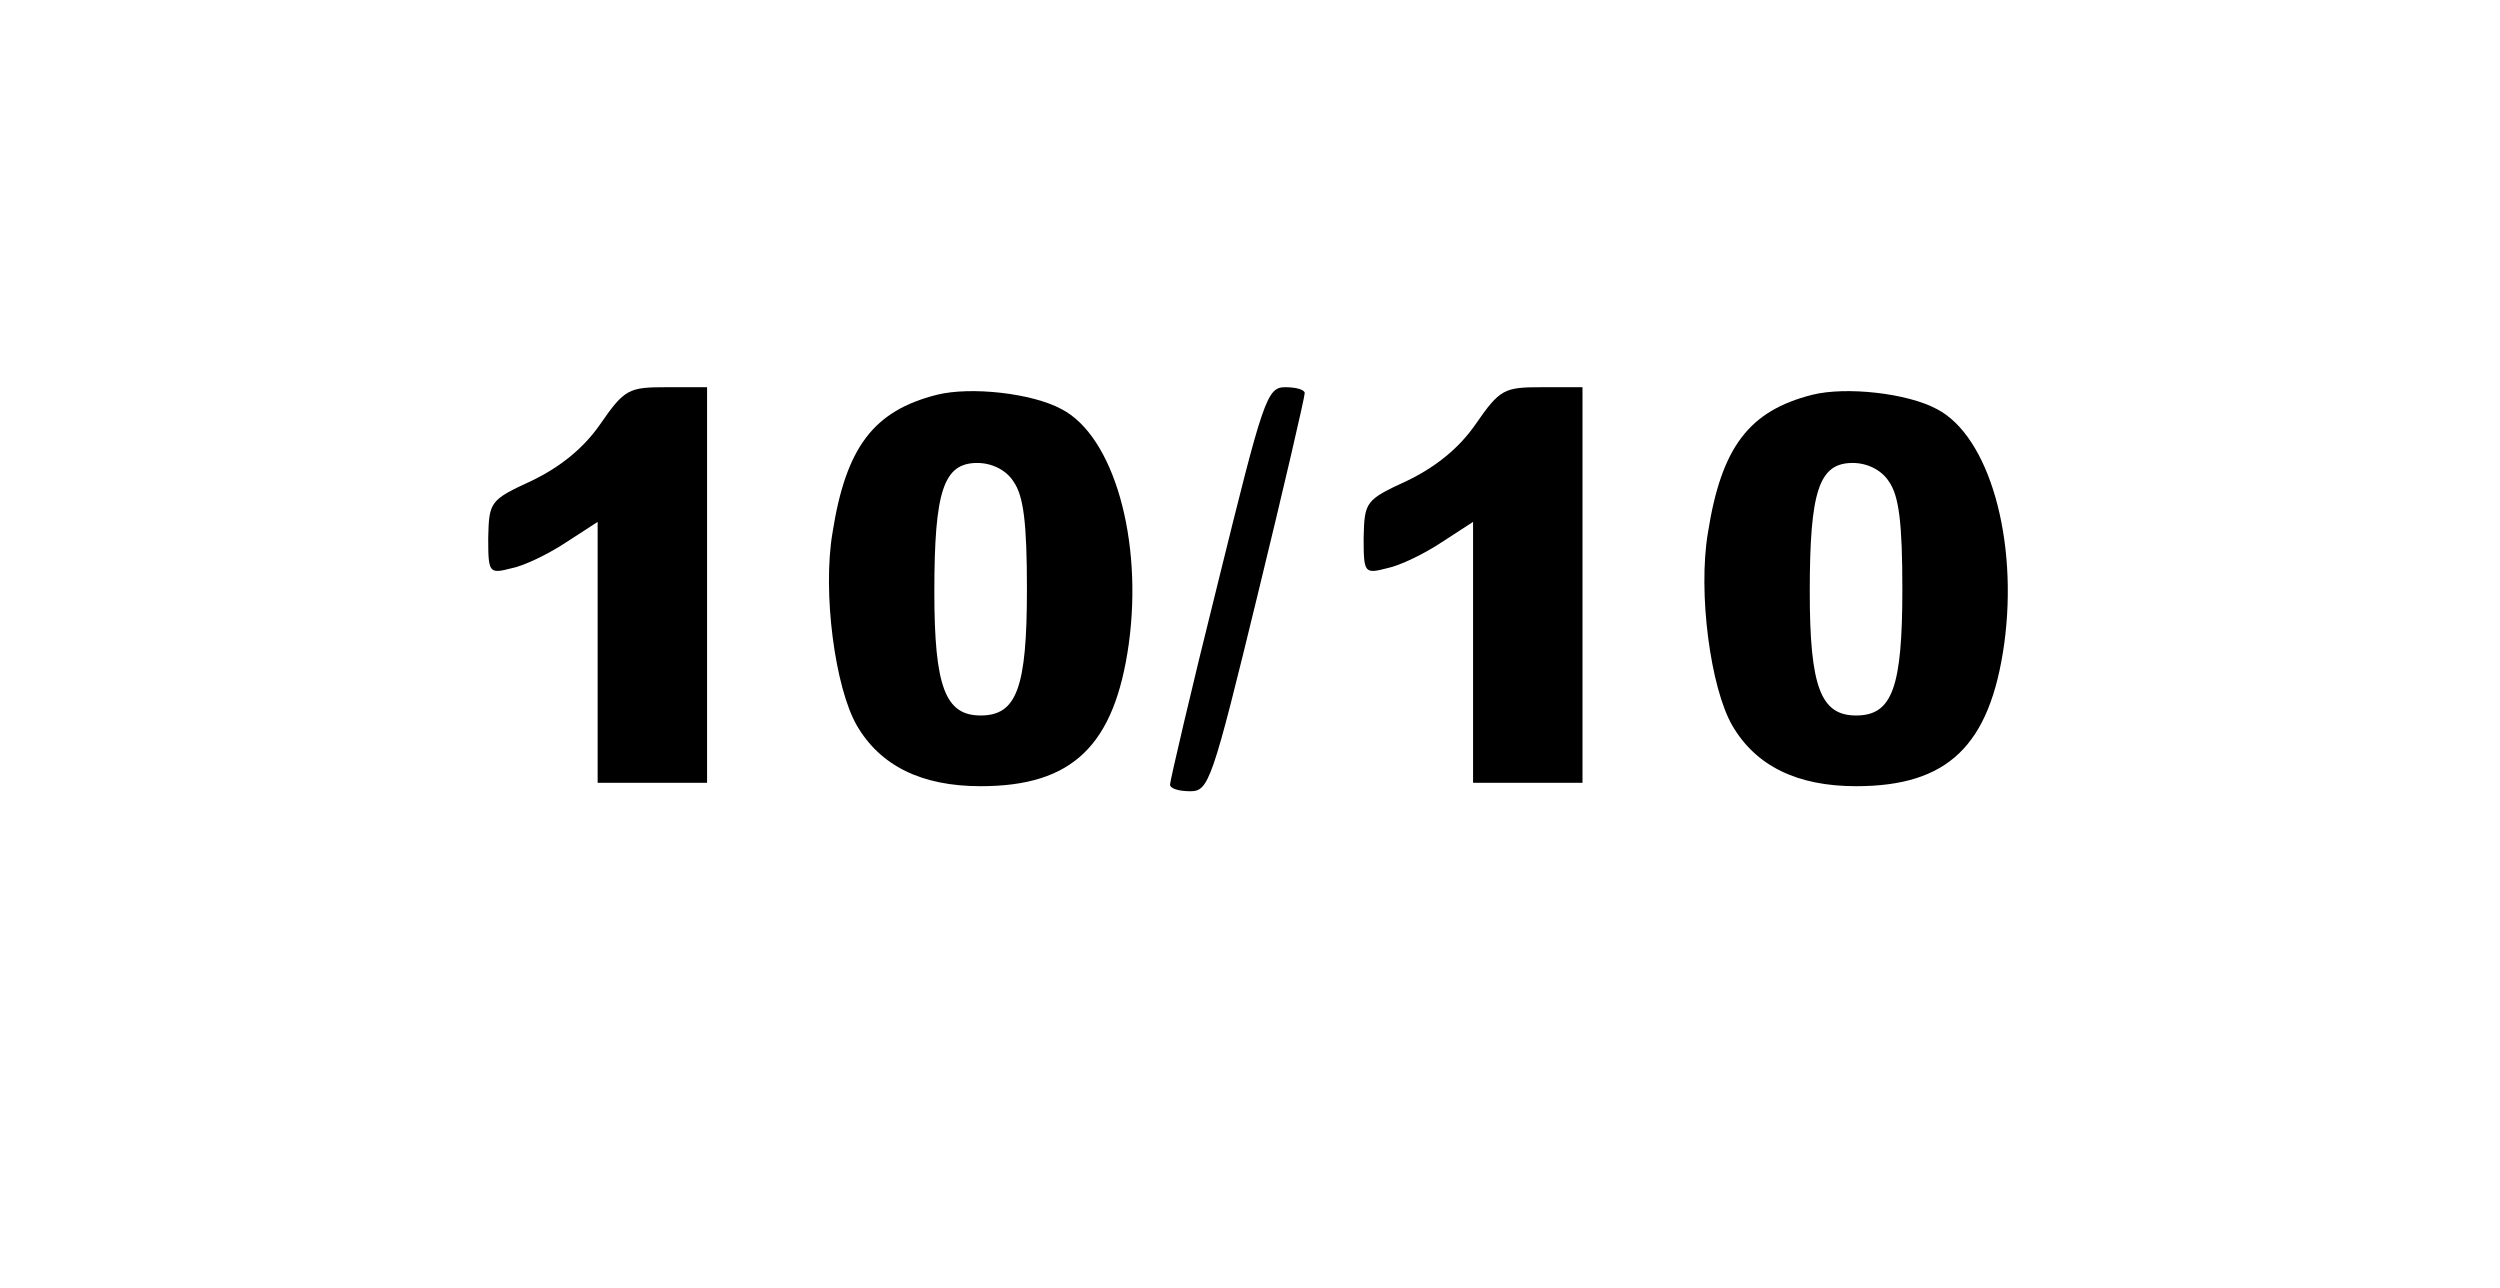
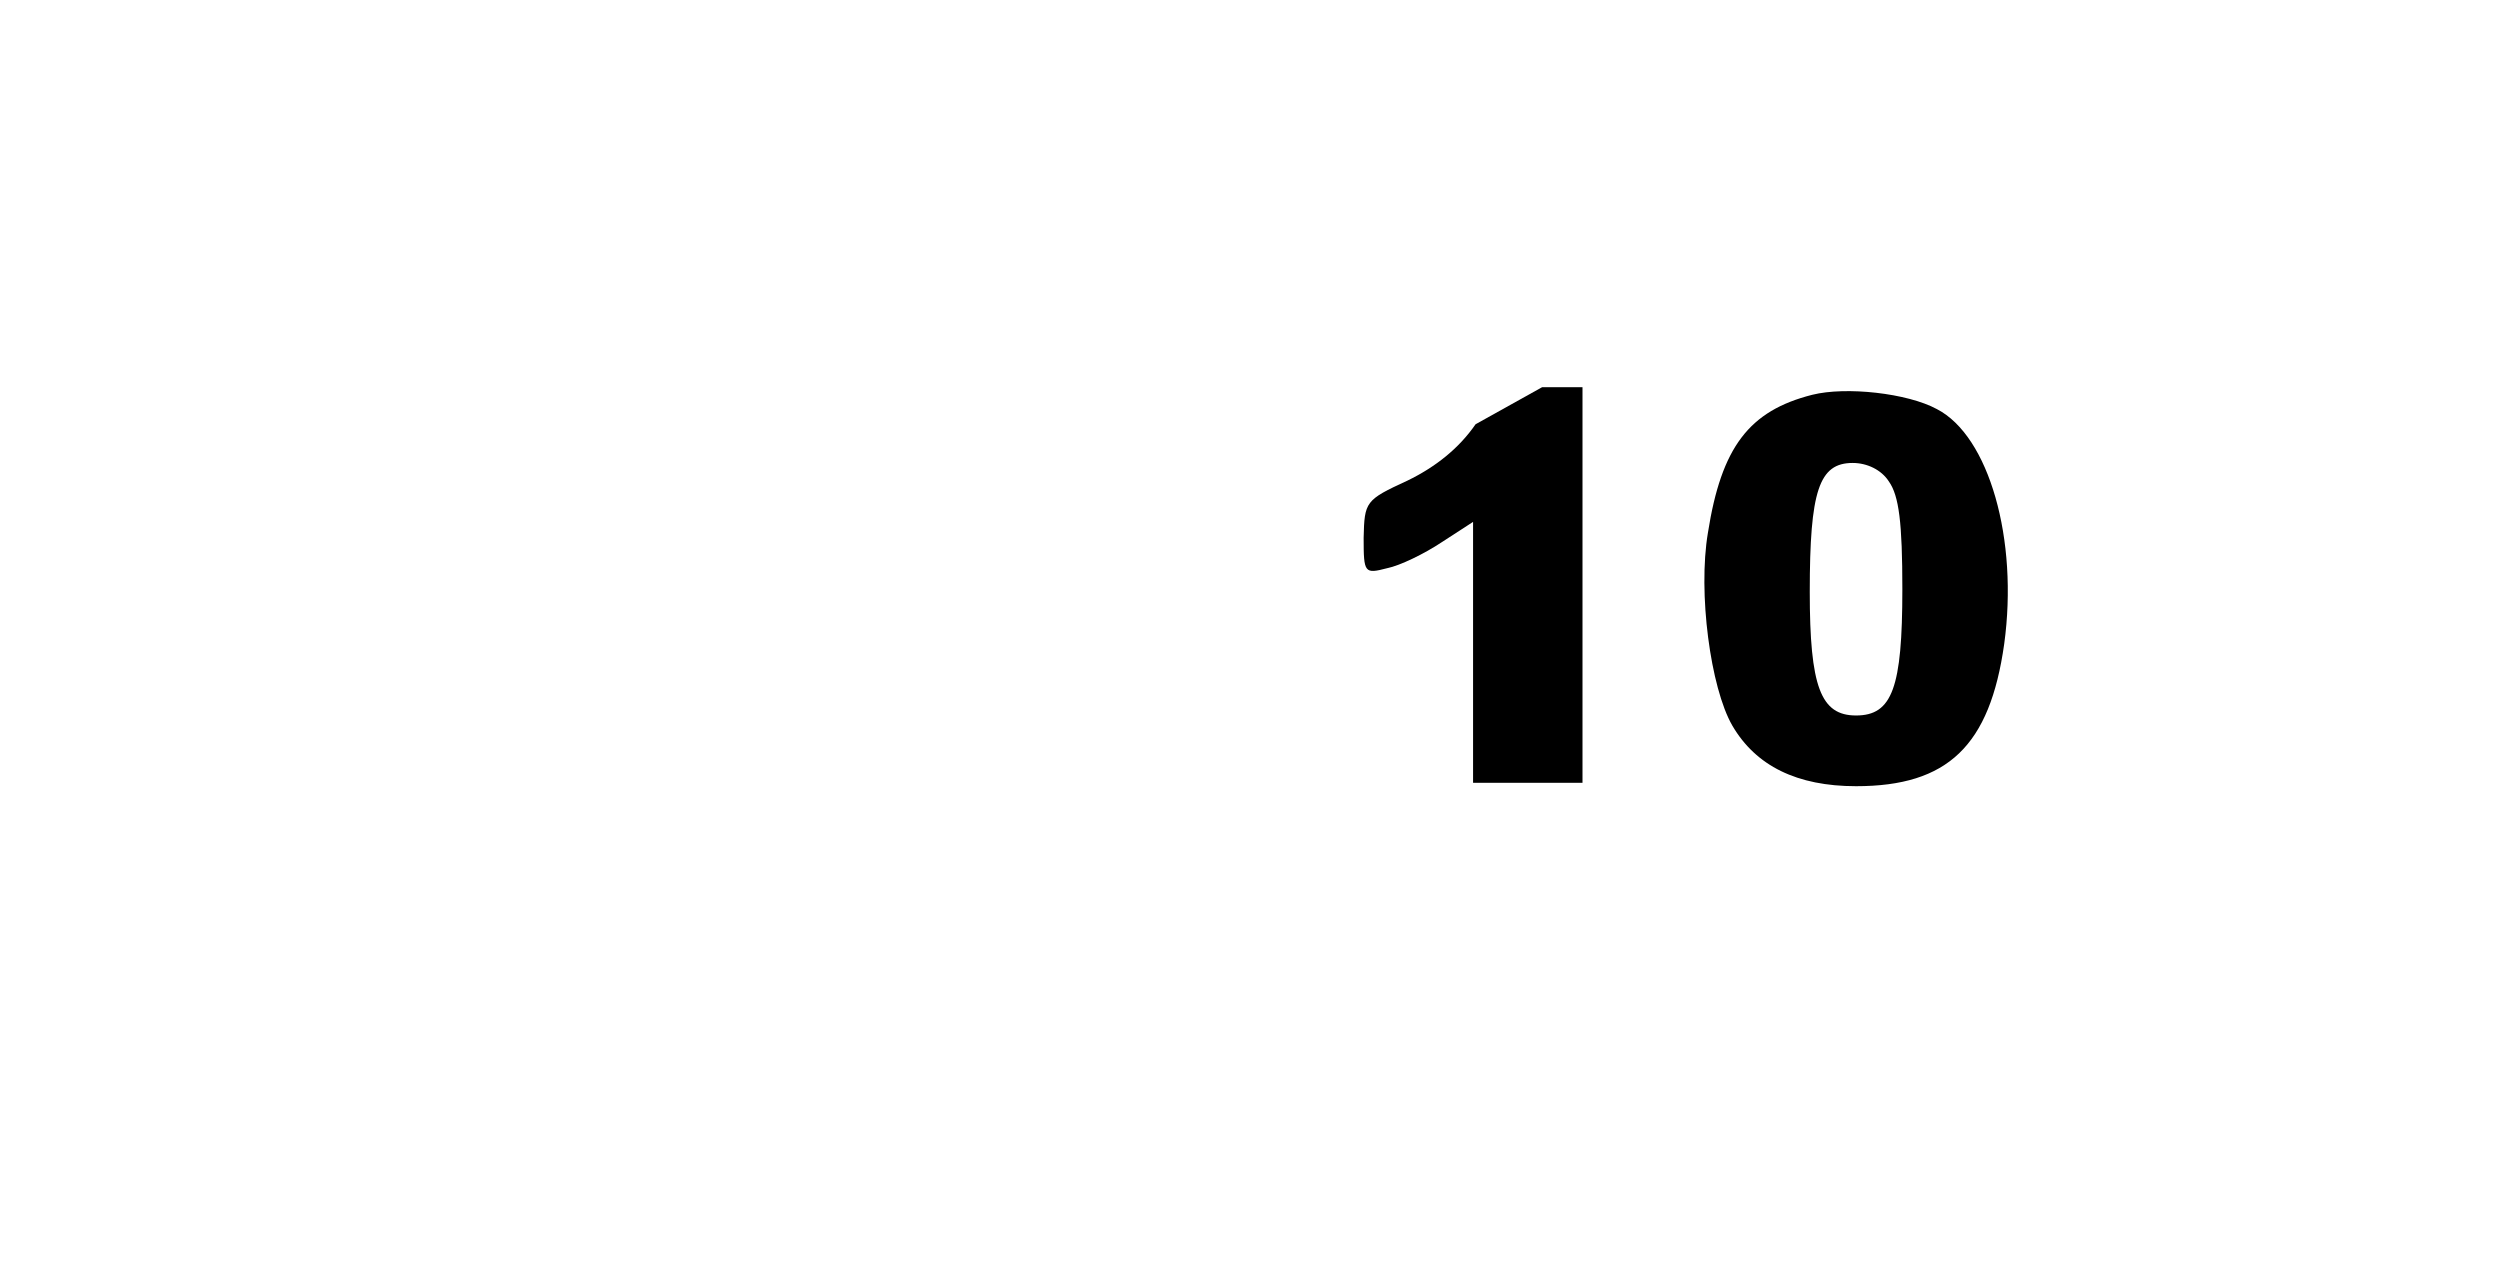
<svg xmlns="http://www.w3.org/2000/svg" version="1.0" width="297pt" height="153pt" viewBox="0 0 297 153" preserveAspectRatio="xMidYMid meet">
  <g transform="translate(0,153) scale(0.1,-0.1)" fill="#000000" stroke="none">
-     <path d="M713 1026 c-20 -29 -48 -51 -81 -67 -50 -23 -51 -25 -52 -68 0 -42 1 -43 28 -36 15 3 44 17 65 31 l37 24 0 -155 0 -155 65 0 65 0 0 235 0 235 -48 0 c-45 0 -50 -2 -79 -44z" />
-     <path d="M1113 1061 c-75 -19 -108 -62 -124 -164 -12 -71 3 -184 29 -229 28 -48 77 -72 147 -72 109 0 159 48 176 169 17 124 -18 247 -80 279 -35 19 -108 27 -148 17z m91 -103 c12 -17 16 -49 16 -128 0 -117 -12 -150 -55 -150 -42 0 -55 34 -55 147 0 120 11 153 51 153 17 0 34 -8 43 -22z" />
-     <path d="M1447 838 c-32 -128 -57 -236 -57 -240 0 -5 11 -8 24 -8 22 0 26 11 80 233 31 127 56 235 56 240 0 4 -10 7 -23 7 -22 0 -26 -13 -80 -232z" />
-     <path d="M1753 1026 c-20 -29 -48 -51 -81 -67 -50 -23 -51 -25 -52 -68 0 -42 1 -43 28 -36 15 3 44 17 65 31 l37 24 0 -155 0 -155 65 0 65 0 0 235 0 235 -48 0 c-45 0 -50 -2 -79 -44z" />
+     <path d="M1753 1026 c-20 -29 -48 -51 -81 -67 -50 -23 -51 -25 -52 -68 0 -42 1 -43 28 -36 15 3 44 17 65 31 l37 24 0 -155 0 -155 65 0 65 0 0 235 0 235 -48 0 z" />
    <path d="M2153 1061 c-75 -19 -108 -62 -124 -164 -12 -71 3 -184 29 -229 28 -48 77 -72 147 -72 109 0 159 48 176 169 17 124 -18 247 -80 279 -35 19 -108 27 -148 17z m91 -103 c12 -17 16 -49 16 -128 0 -117 -12 -150 -55 -150 -42 0 -55 34 -55 147 0 120 11 153 51 153 17 0 34 -8 43 -22z" />
  </g>
</svg>